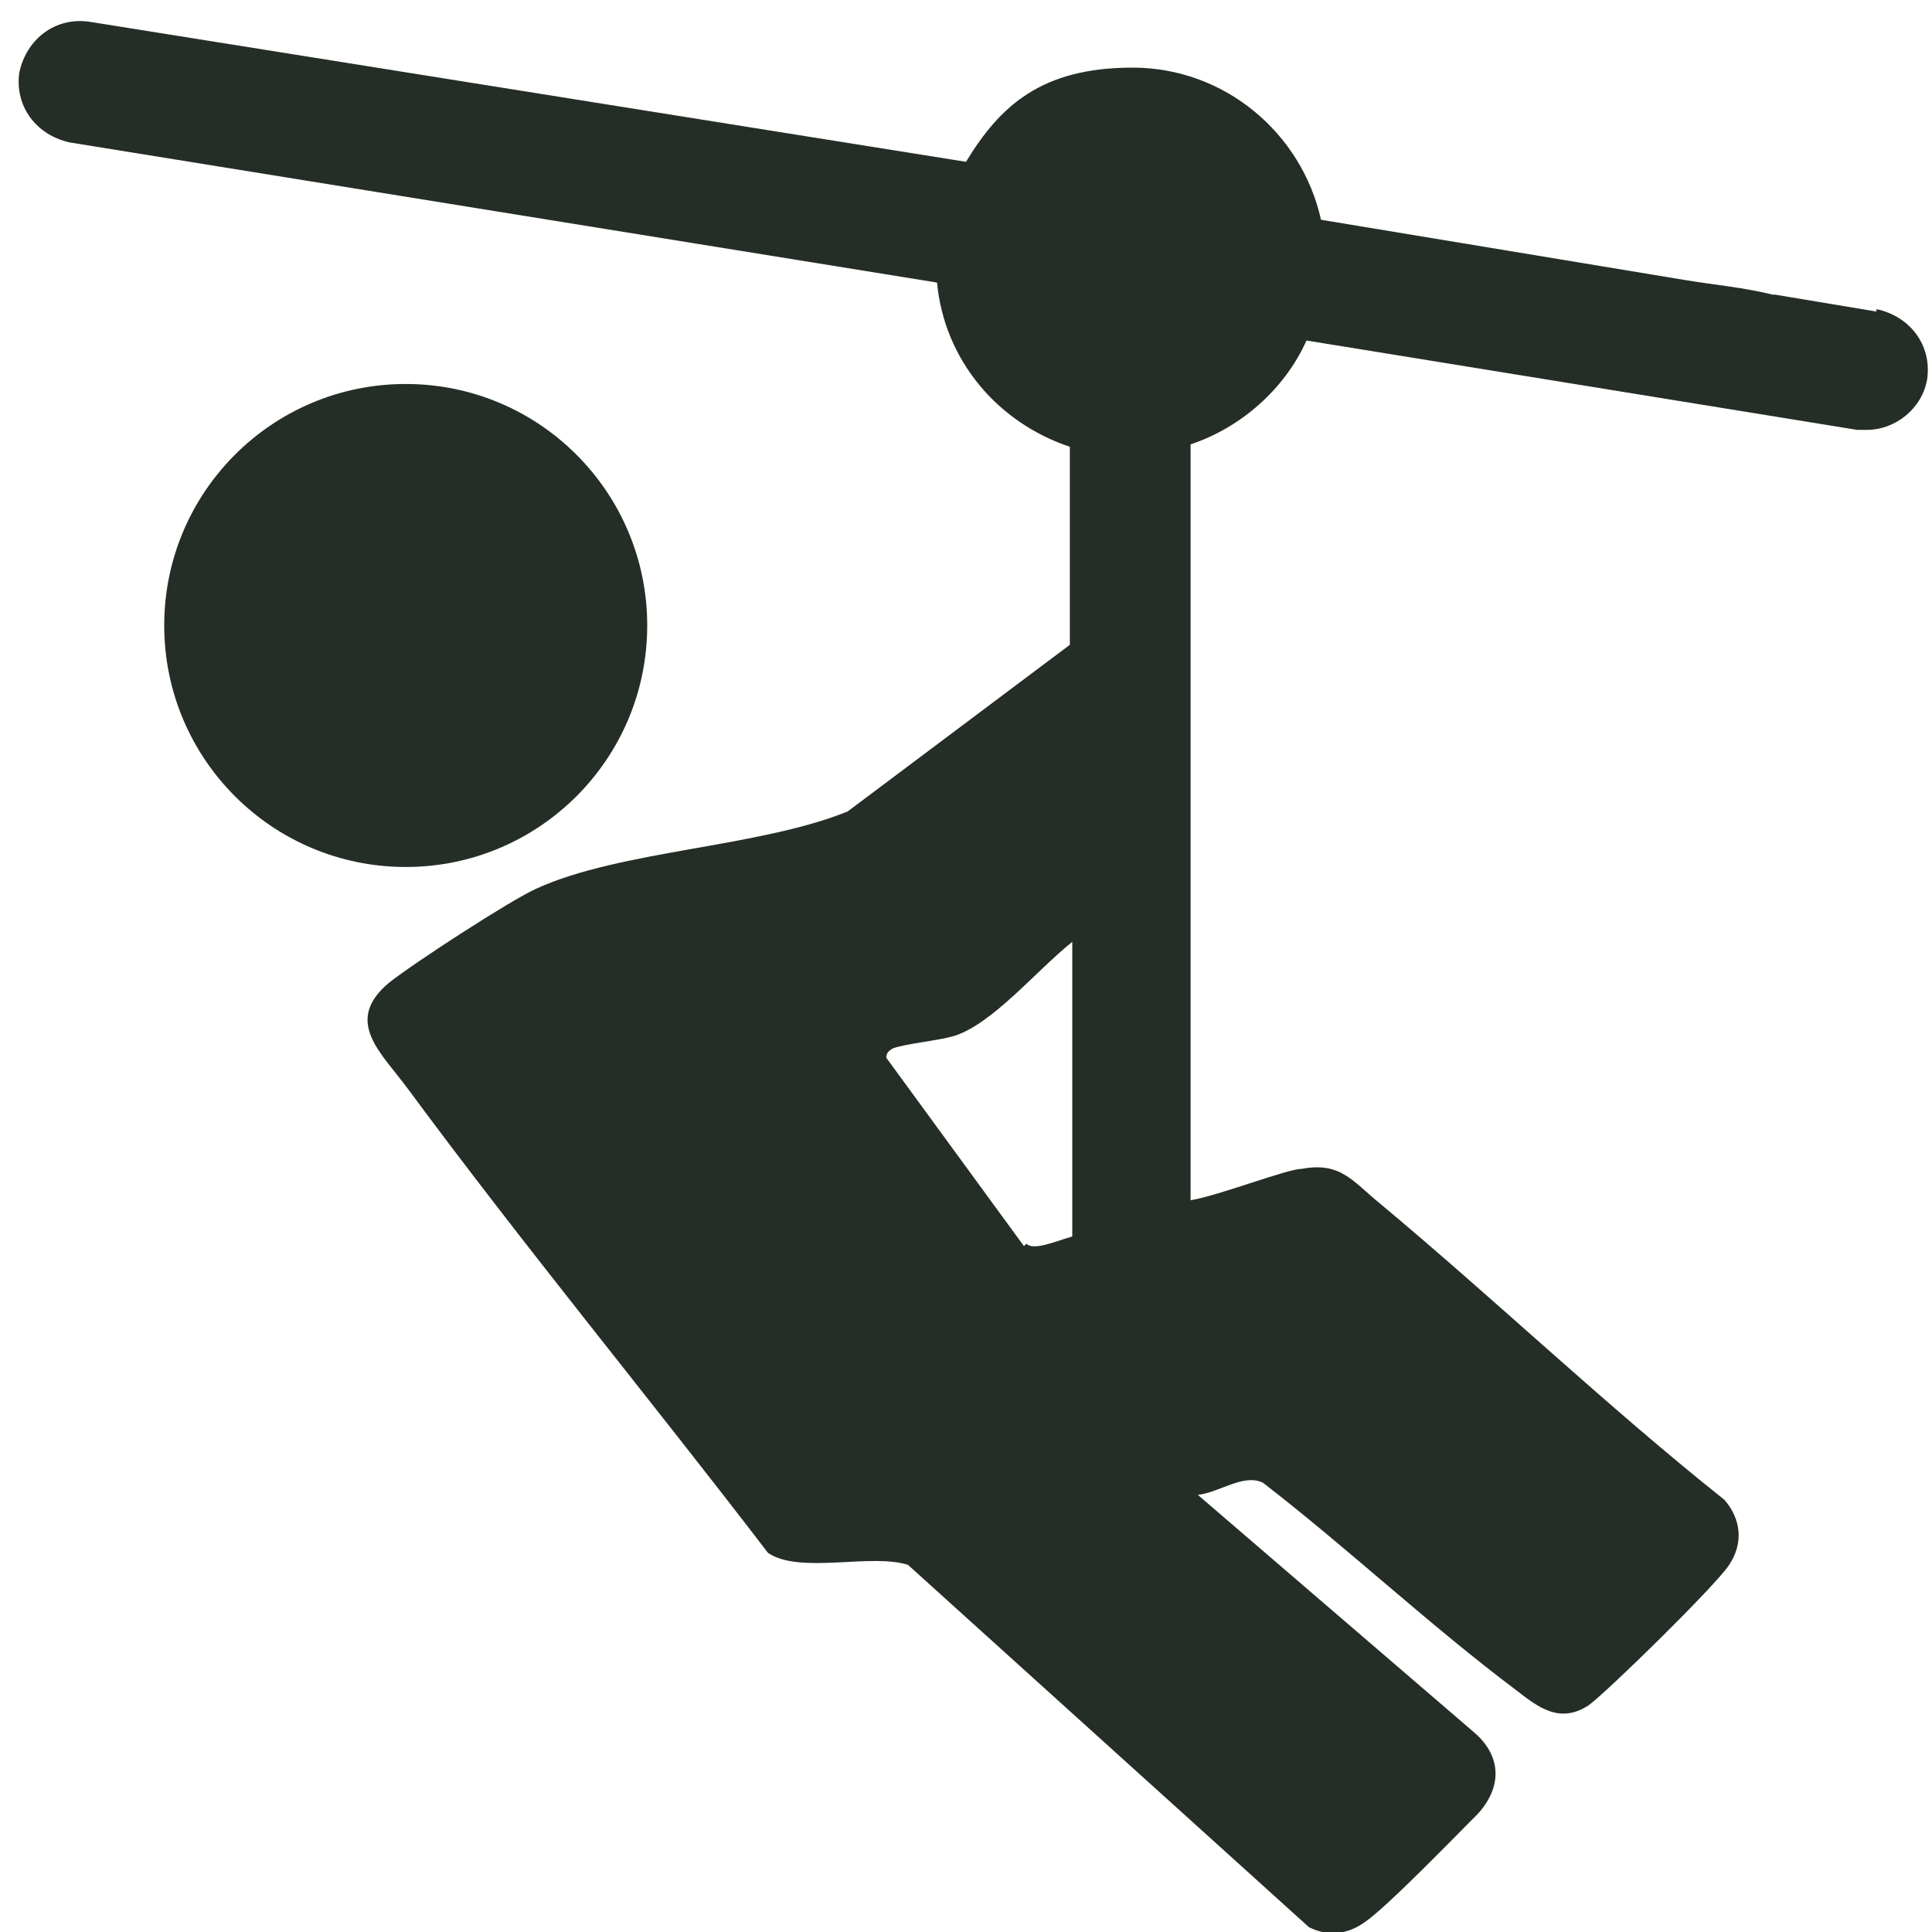
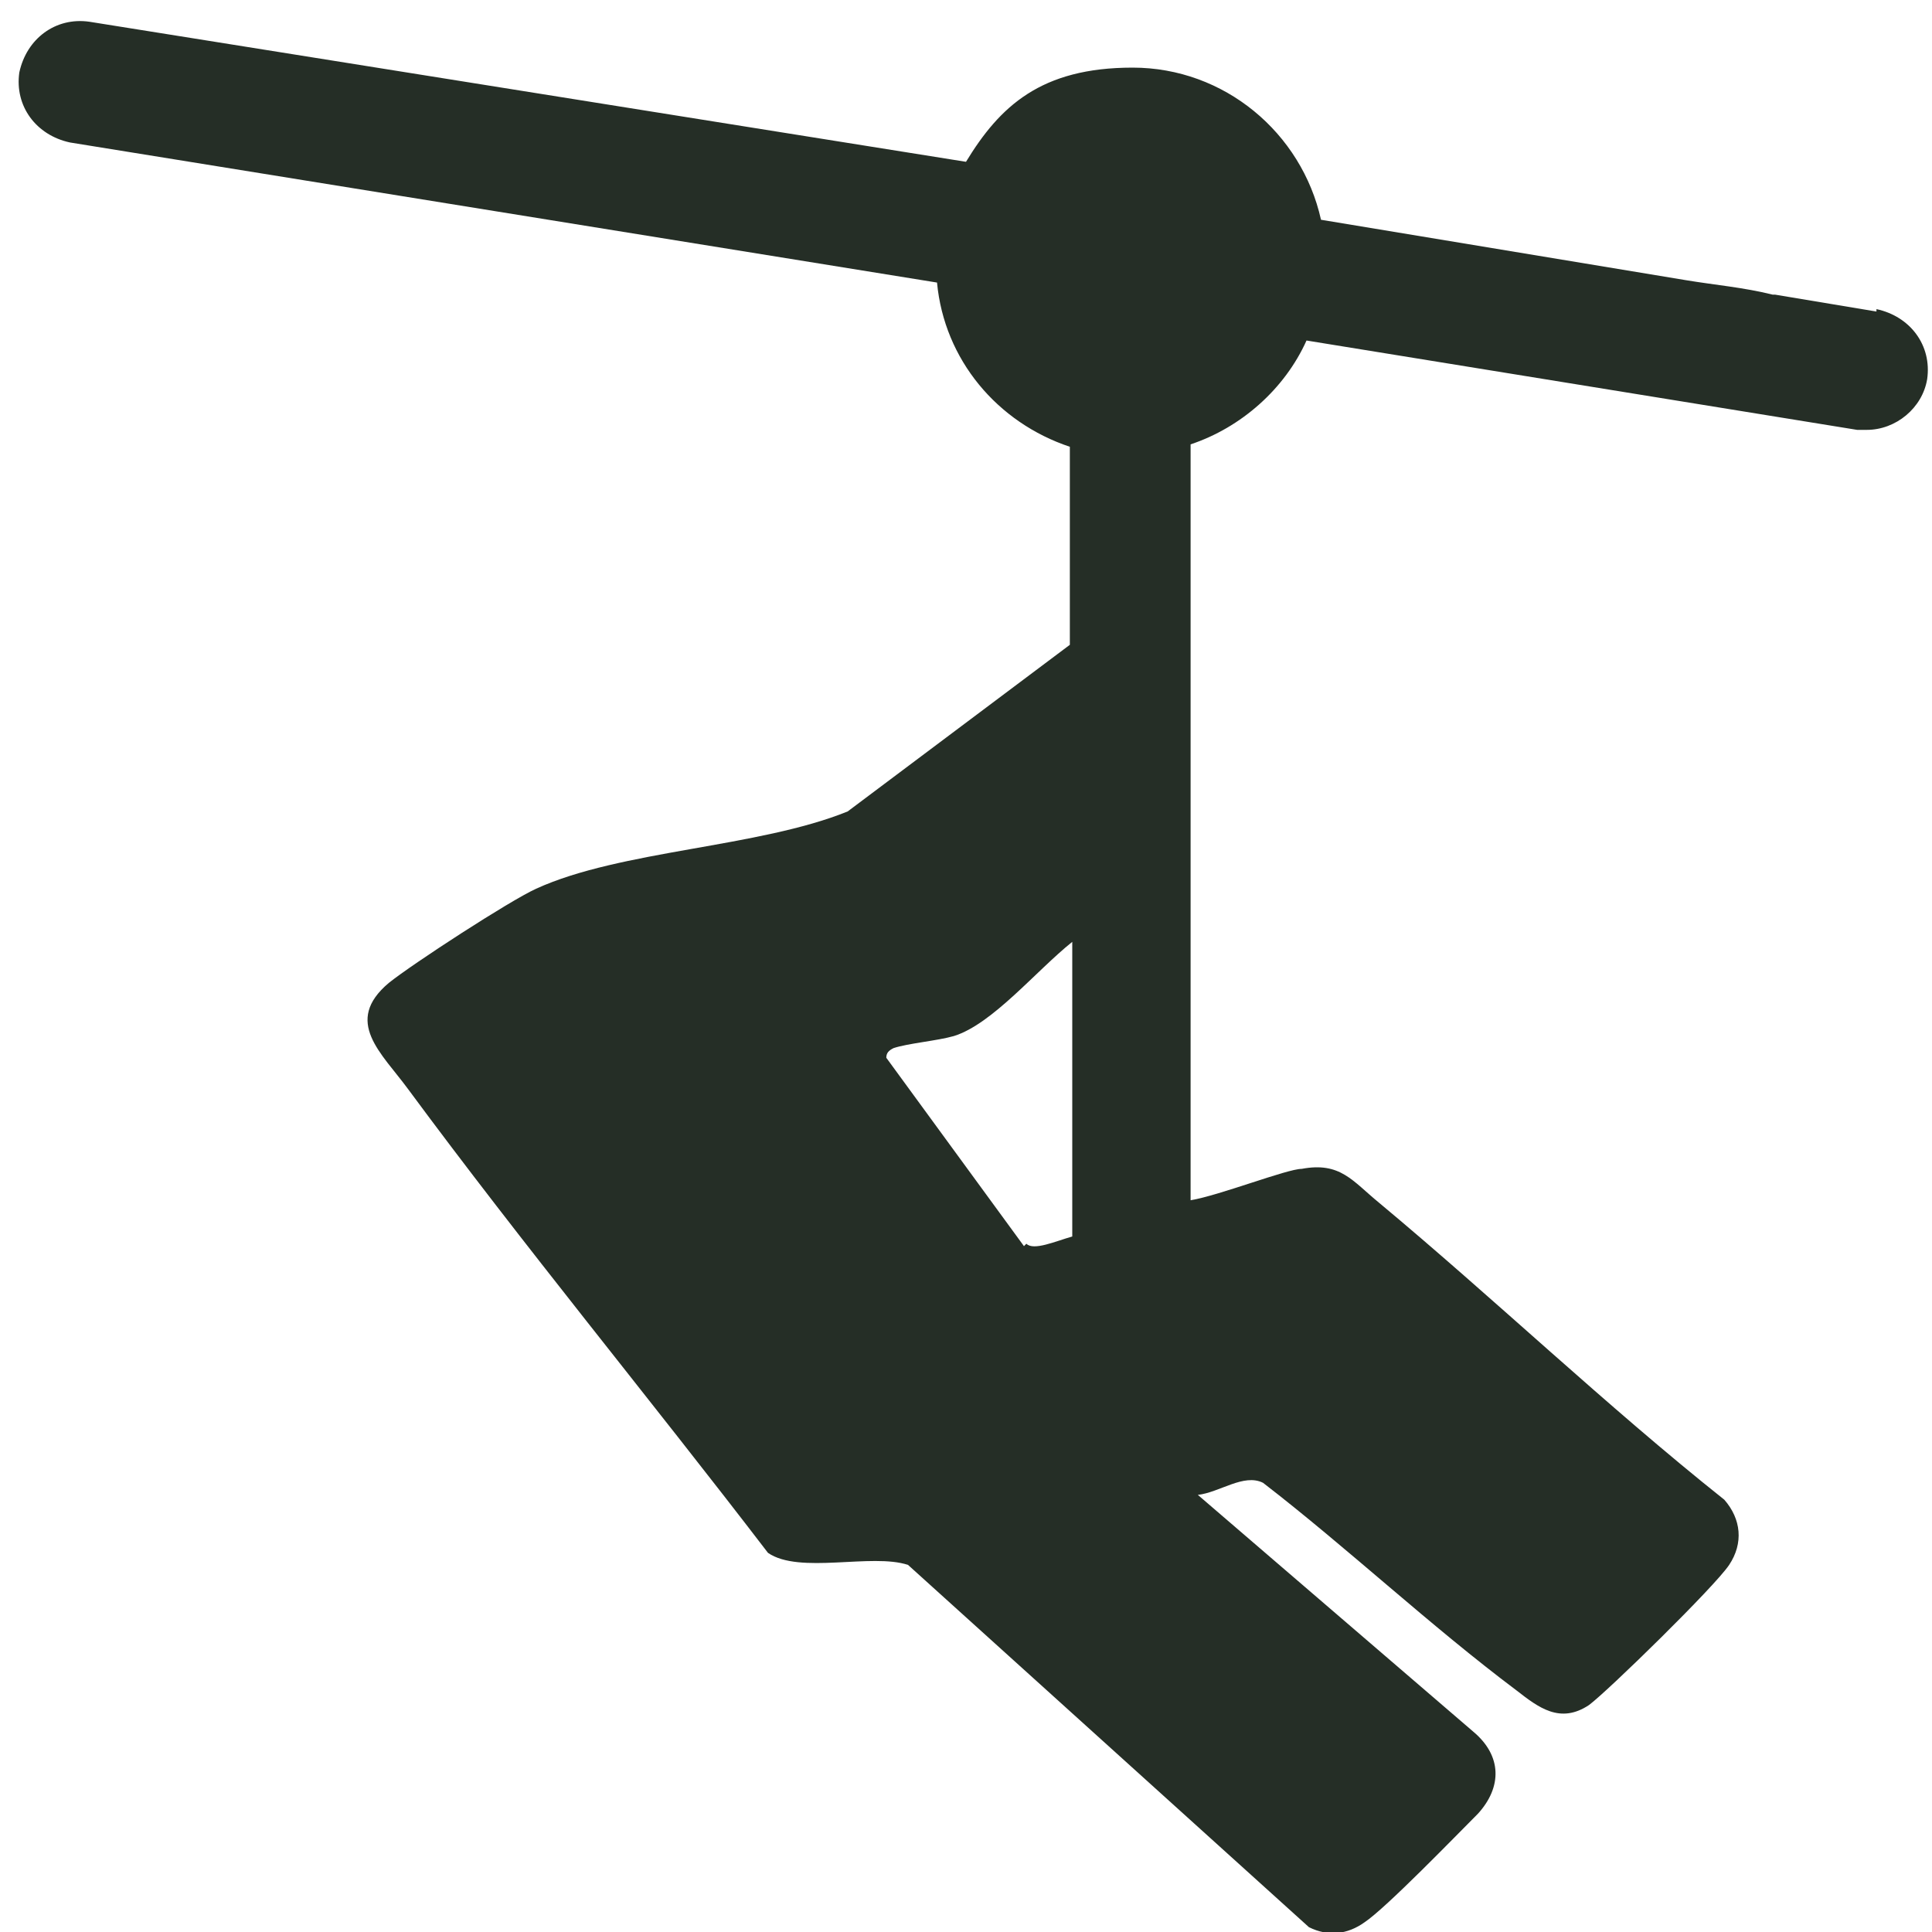
<svg xmlns="http://www.w3.org/2000/svg" id="Calque_5" version="1.1" viewBox="0 0 80 80">
  <defs>
    <style> .st0 { fill: #252e26; } </style>
  </defs>
-   <circle class="st0" cx="16.8" cy="25.9" r="10" />
  <path class="st0" d="M77.7,12.9l-4.2-.7s0,0-.1,0c-1.2-.3-2.4-.4-3.6-.6l-15.1-2.5c-.8-3.6-4-6.3-7.8-6.3s-5.5,1.6-6.9,3.9L3.7.9c-1.4-.2-2.6.7-2.9,2.1-.2,1.4.7,2.6,2.1,2.9l35.9,5.8c.3,3.2,2.5,5.8,5.5,6.8v8.2l-9.2,6.9c-3.7,1.5-9.4,1.6-12.9,3.2-1.1.5-5.1,3.1-6.1,3.9-1.9,1.6-.3,2.9.8,4.4,4.8,6.5,10,12.8,14.9,19.2,1.3.9,4.3,0,5.8.5l16.6,15c.8.4,1.6.3,2.3-.2.9-.6,3.8-3.6,4.7-4.5,1-1.1,1-2.4-.2-3.4l-11.4-9.8c.9-.1,1.9-.9,2.7-.5,3.5,2.7,6.9,5.9,10.5,8.6.9.7,1.8,1.4,3,.6.8-.6,5.2-4.9,5.8-5.8.6-.9.5-1.9-.2-2.7-4.9-3.9-9.5-8.3-14.3-12.3-1.1-.9-1.6-1.7-3.2-1.4-.6,0-3.4,1.1-4.6,1.3v-31.3c2.1-.7,3.9-2.3,4.8-4.3l22.8,3.7c.1,0,.3,0,.4,0,1.2,0,2.3-.9,2.5-2.1.2-1.4-.7-2.6-2.1-2.9ZM42.4,51.6l-5.7-7.8c0-.2.1-.3.3-.4.6-.2,1.8-.3,2.5-.5,1.6-.5,3.4-2.7,4.9-3.9v12.2c-.7.2-1.6.6-1.9.3Z" />
</svg>